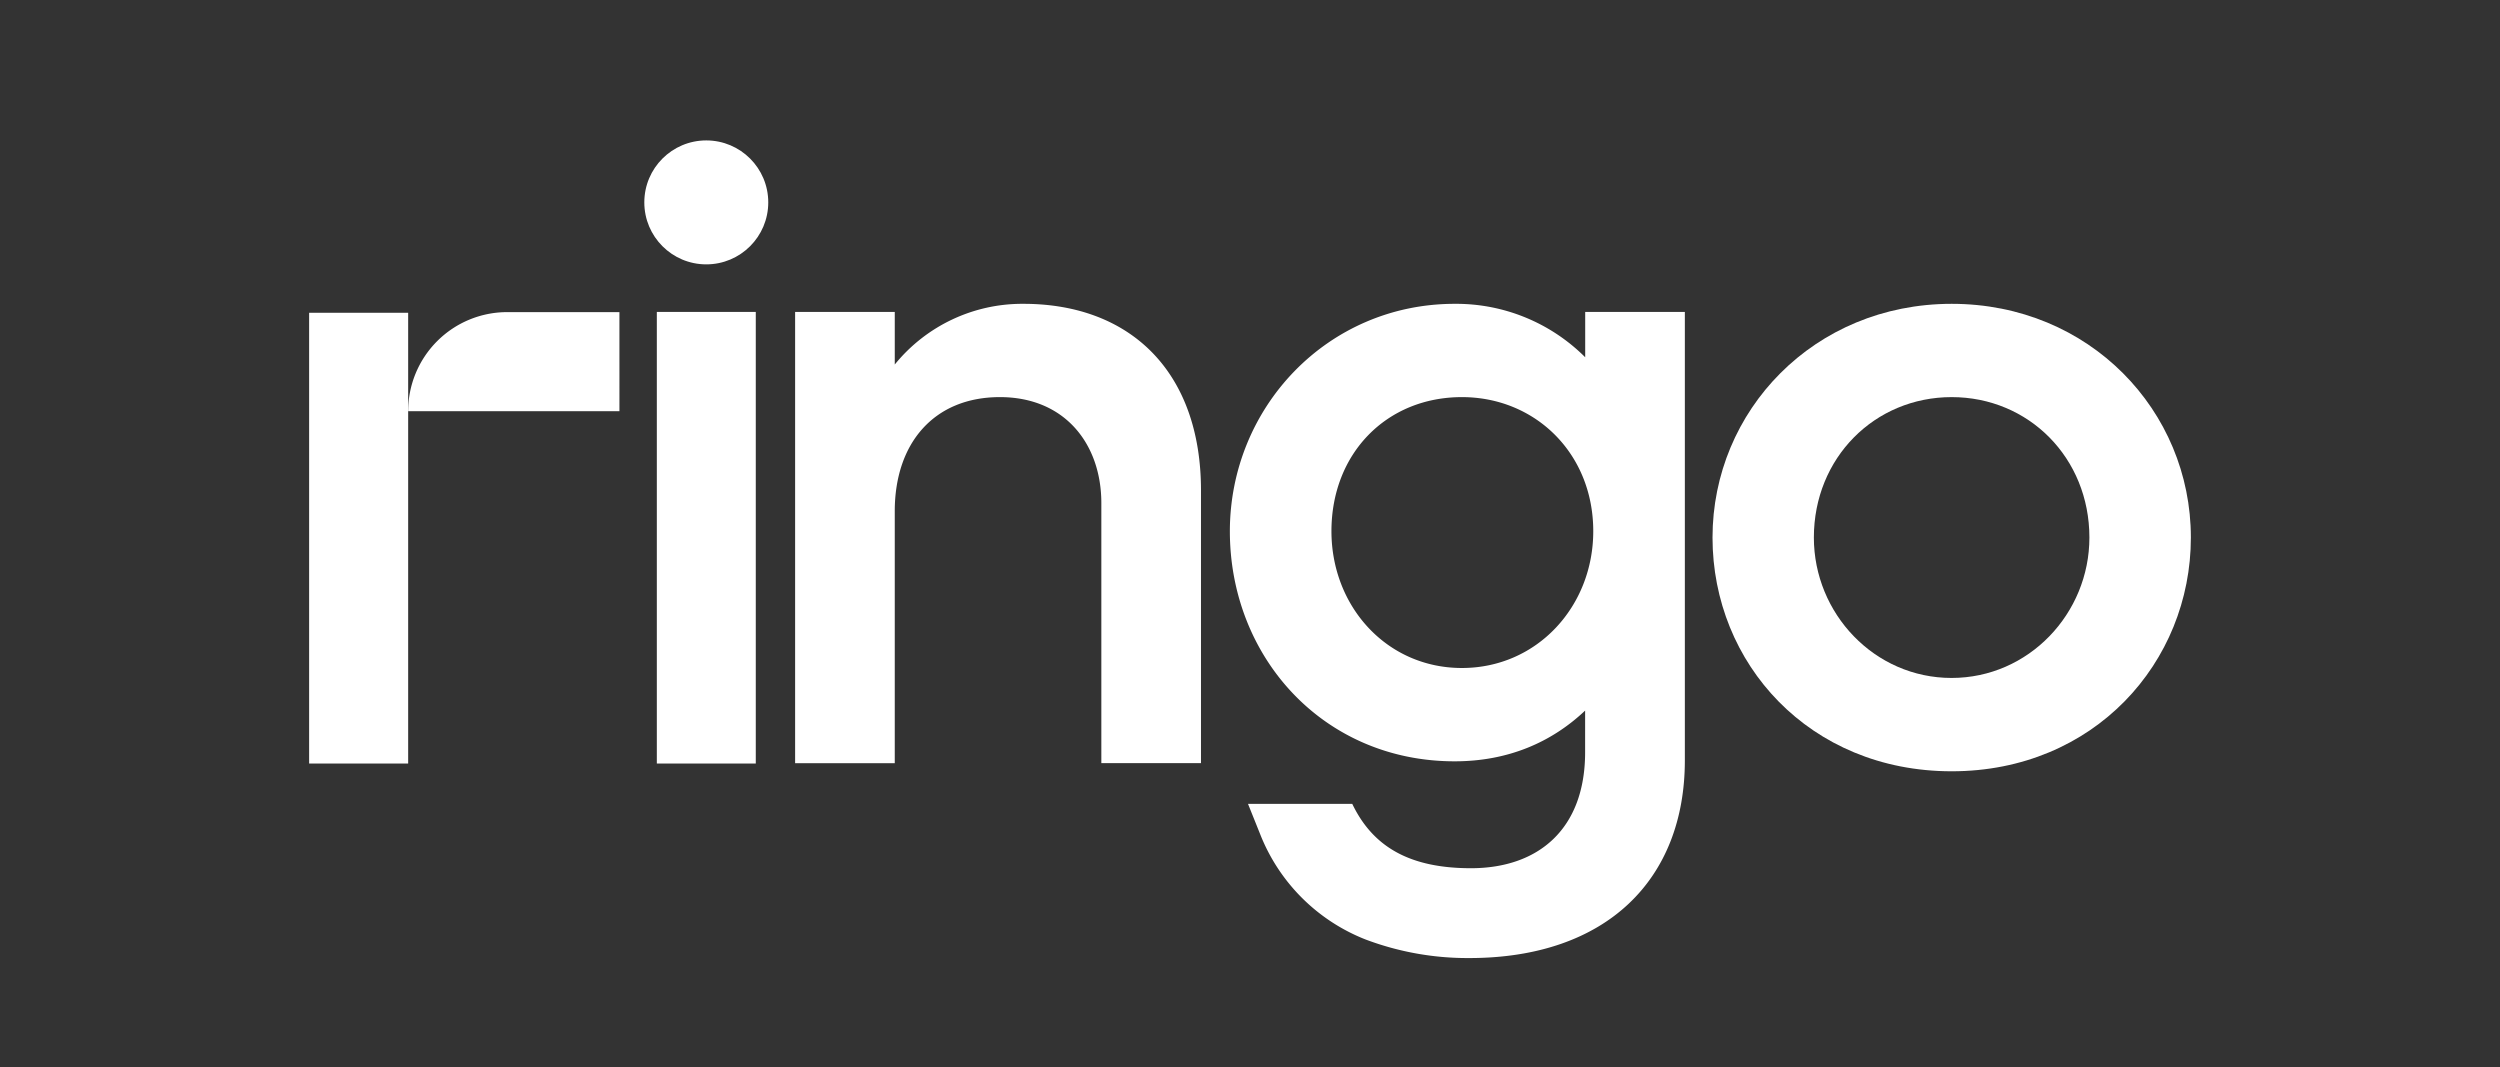
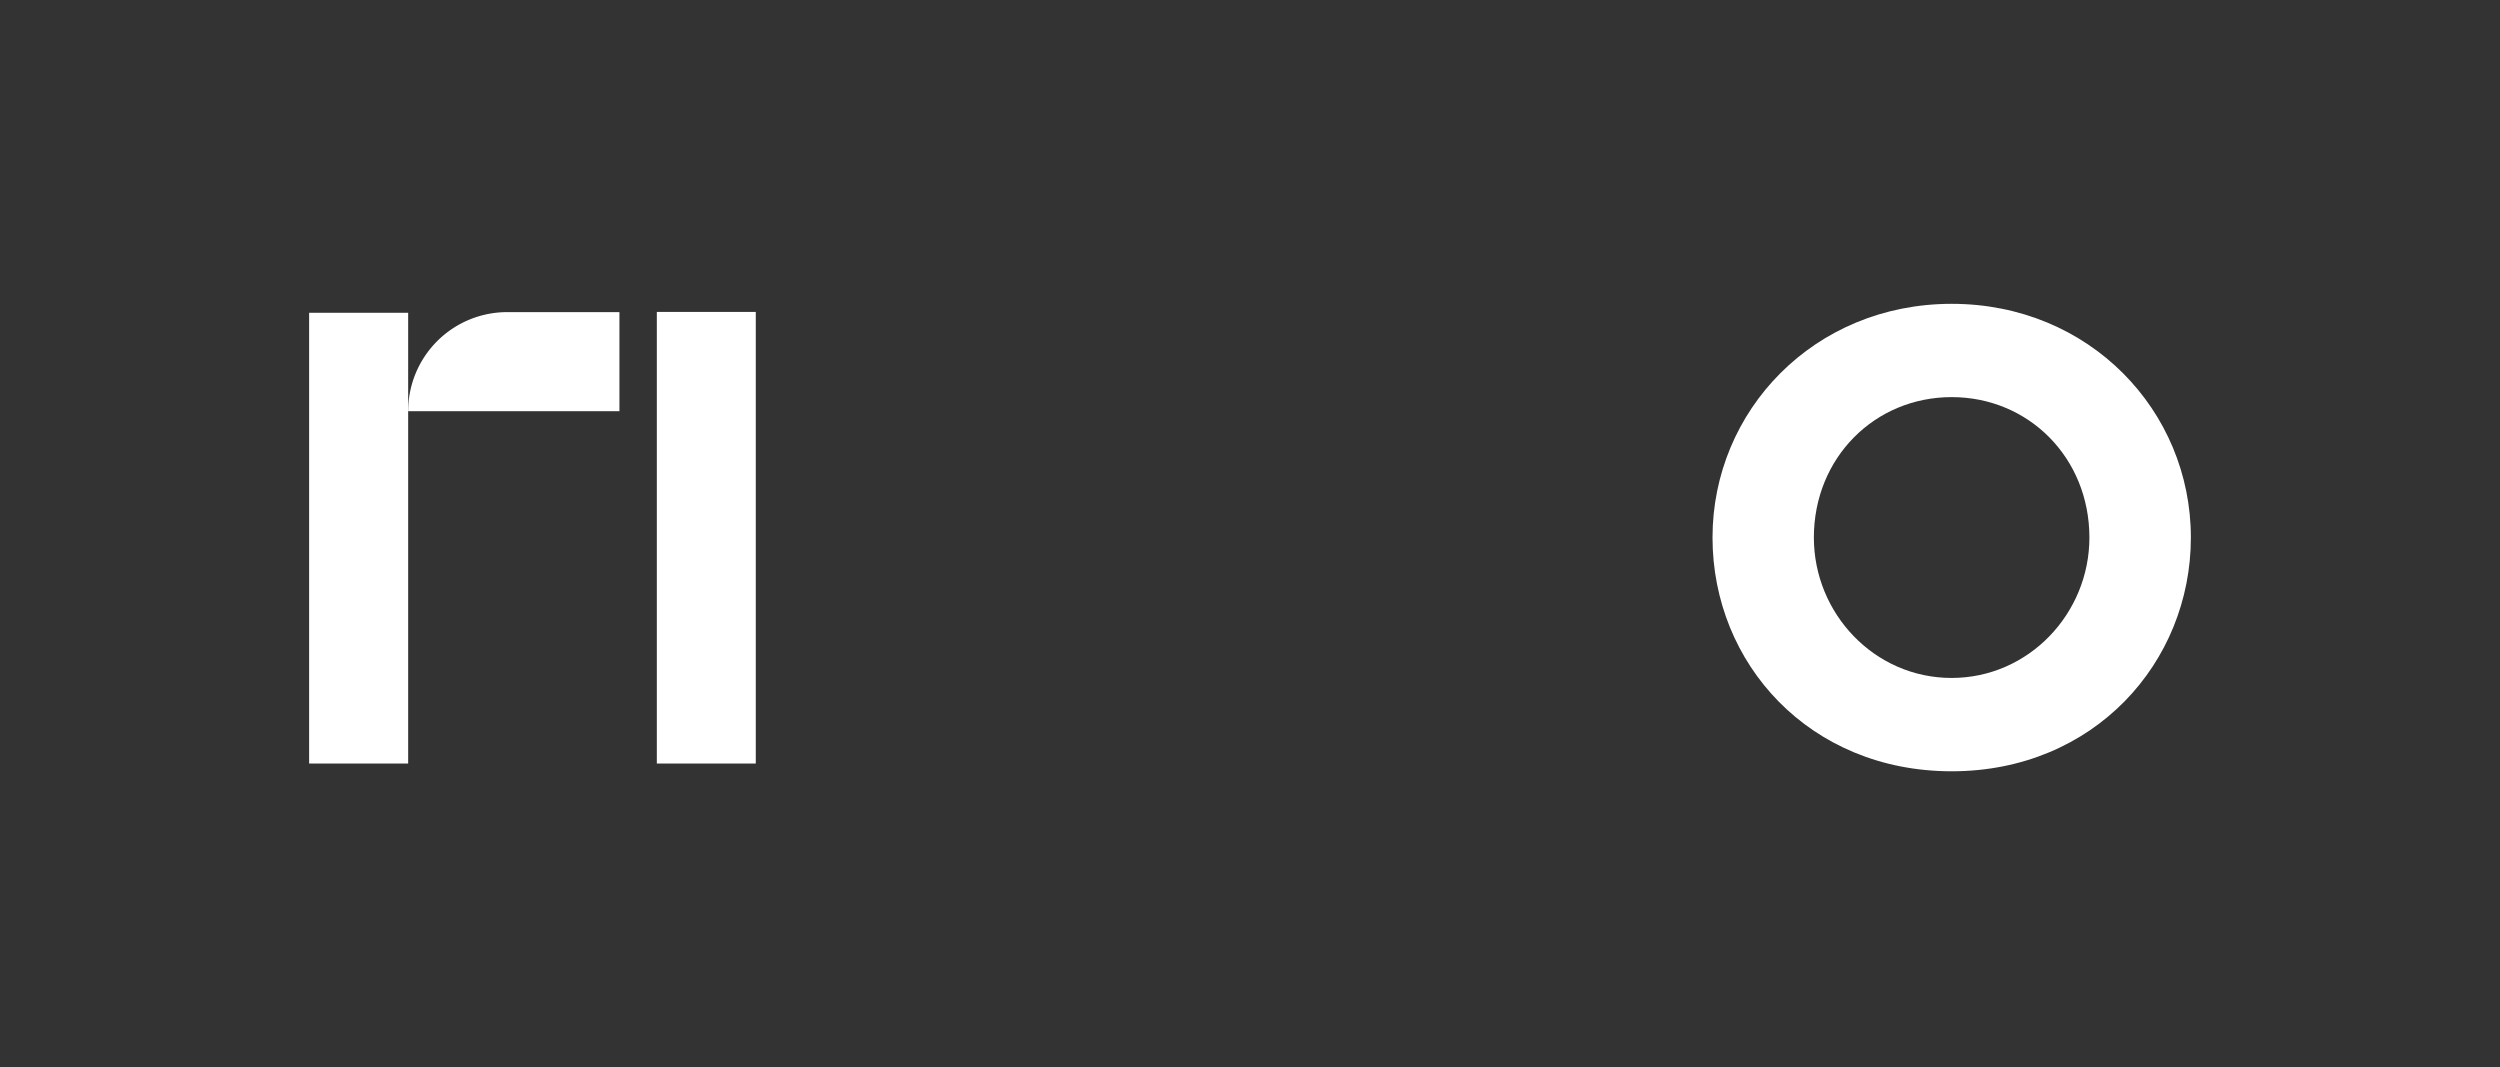
<svg xmlns="http://www.w3.org/2000/svg" id="Layer_1" data-name="Layer 1" viewBox="0 0 645.03 275.4">
  <rect x="0" y="0" width="645.03" height="275.4" fill="#333333" stroke="none" />
  <defs>
    <style>.cls-1{fill:#fff;}</style>
  </defs>
  <path class="cls-1" d="M79.76,197V80.7h25.55V197Z" />
  <path class="cls-1" d="M159.82,106.09H105.31a25.56,25.56,0,0,1,25.56-25.56h28.95Z" />
-   <path class="cls-1" d="M205.15,80.49h25.71V94.05a42.36,42.36,0,0,1,33.2-15.66c27.58,0,45.81,17.53,45.81,48.15V196.9H284.16V129.81c0-15.19-9.35-27.35-26.18-27.35s-27.12,11.69-27.12,29.45v65H205.15Z" />
-   <path class="cls-1" d="M375.32,78.39A47.07,47.07,0,0,1,409,92.18V80.49h25.71v115.7c0,30.62-20.1,51-55.63,51a74.56,74.56,0,0,1-26.69-4.77,48.14,48.14,0,0,1-27.3-27.31L322,207.41H348.9c5.38,11.22,15,16.6,30.62,16.6,17.3,0,29.46-10,29.46-29.92V183.34c-8.65,8.18-19.87,13.09-33.66,13.09-33.9,0-58-26.88-58-59.37C317.35,105,342.59,78.39,375.32,78.39Zm35.76,58.67c0-20.11-15-34.6-33.89-34.6-19.4,0-33.66,14.49-33.66,34.6,0,19.4,14.26,35.29,33.66,35.29S411.08,156.46,411.08,137.06Z" />
  <path class="cls-1" d="M503.56,78.39c35.53,0,61.71,27.58,61.71,60.3,0,32.26-25,60.31-61.71,60.31s-61.71-27.82-61.71-60.31C441.85,106,468,78.39,503.56,78.39Zm35.53,60.3c0-20.57-15.66-36.23-35.53-36.23S468,118.12,468,138.69c0,19.64,15.66,36.23,35.53,36.23S539.09,158.33,539.09,138.69Z" />
  <path class="cls-1" d="M169.47,80.48H195V197H169.47Z" />
-   <circle class="cls-1" cx="182.23" cy="52.22" r="15.99" />
</svg>